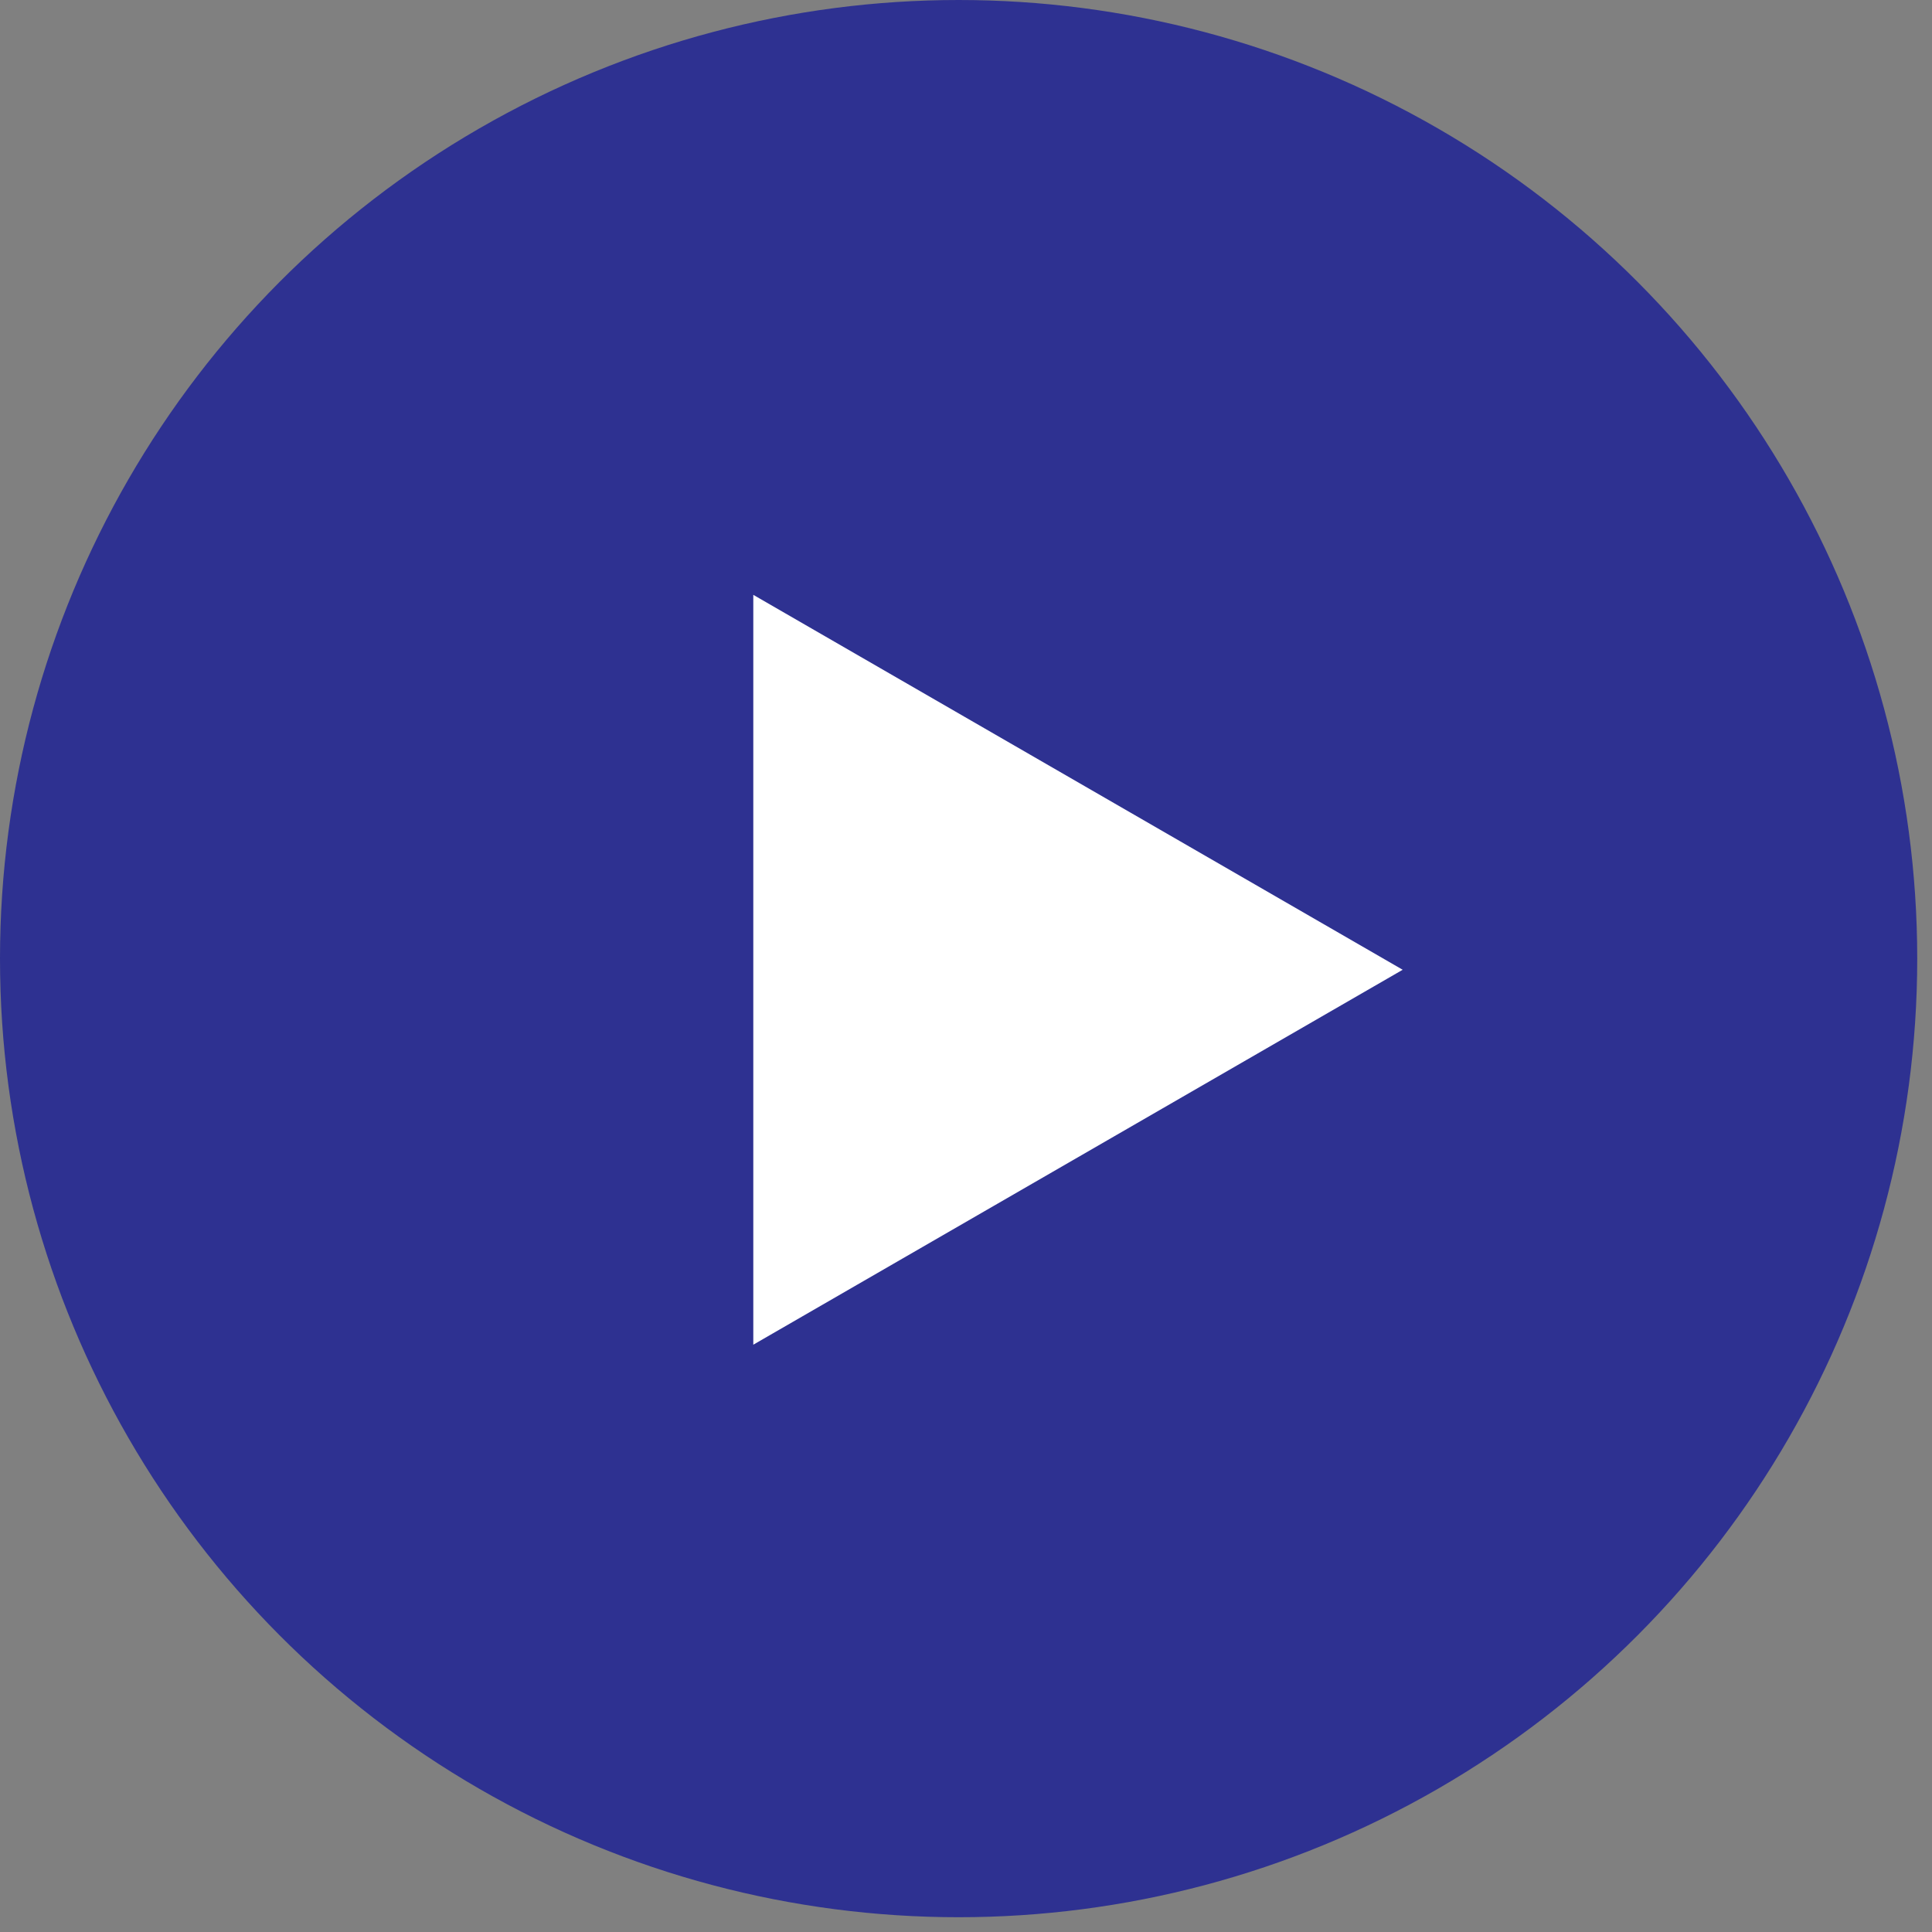
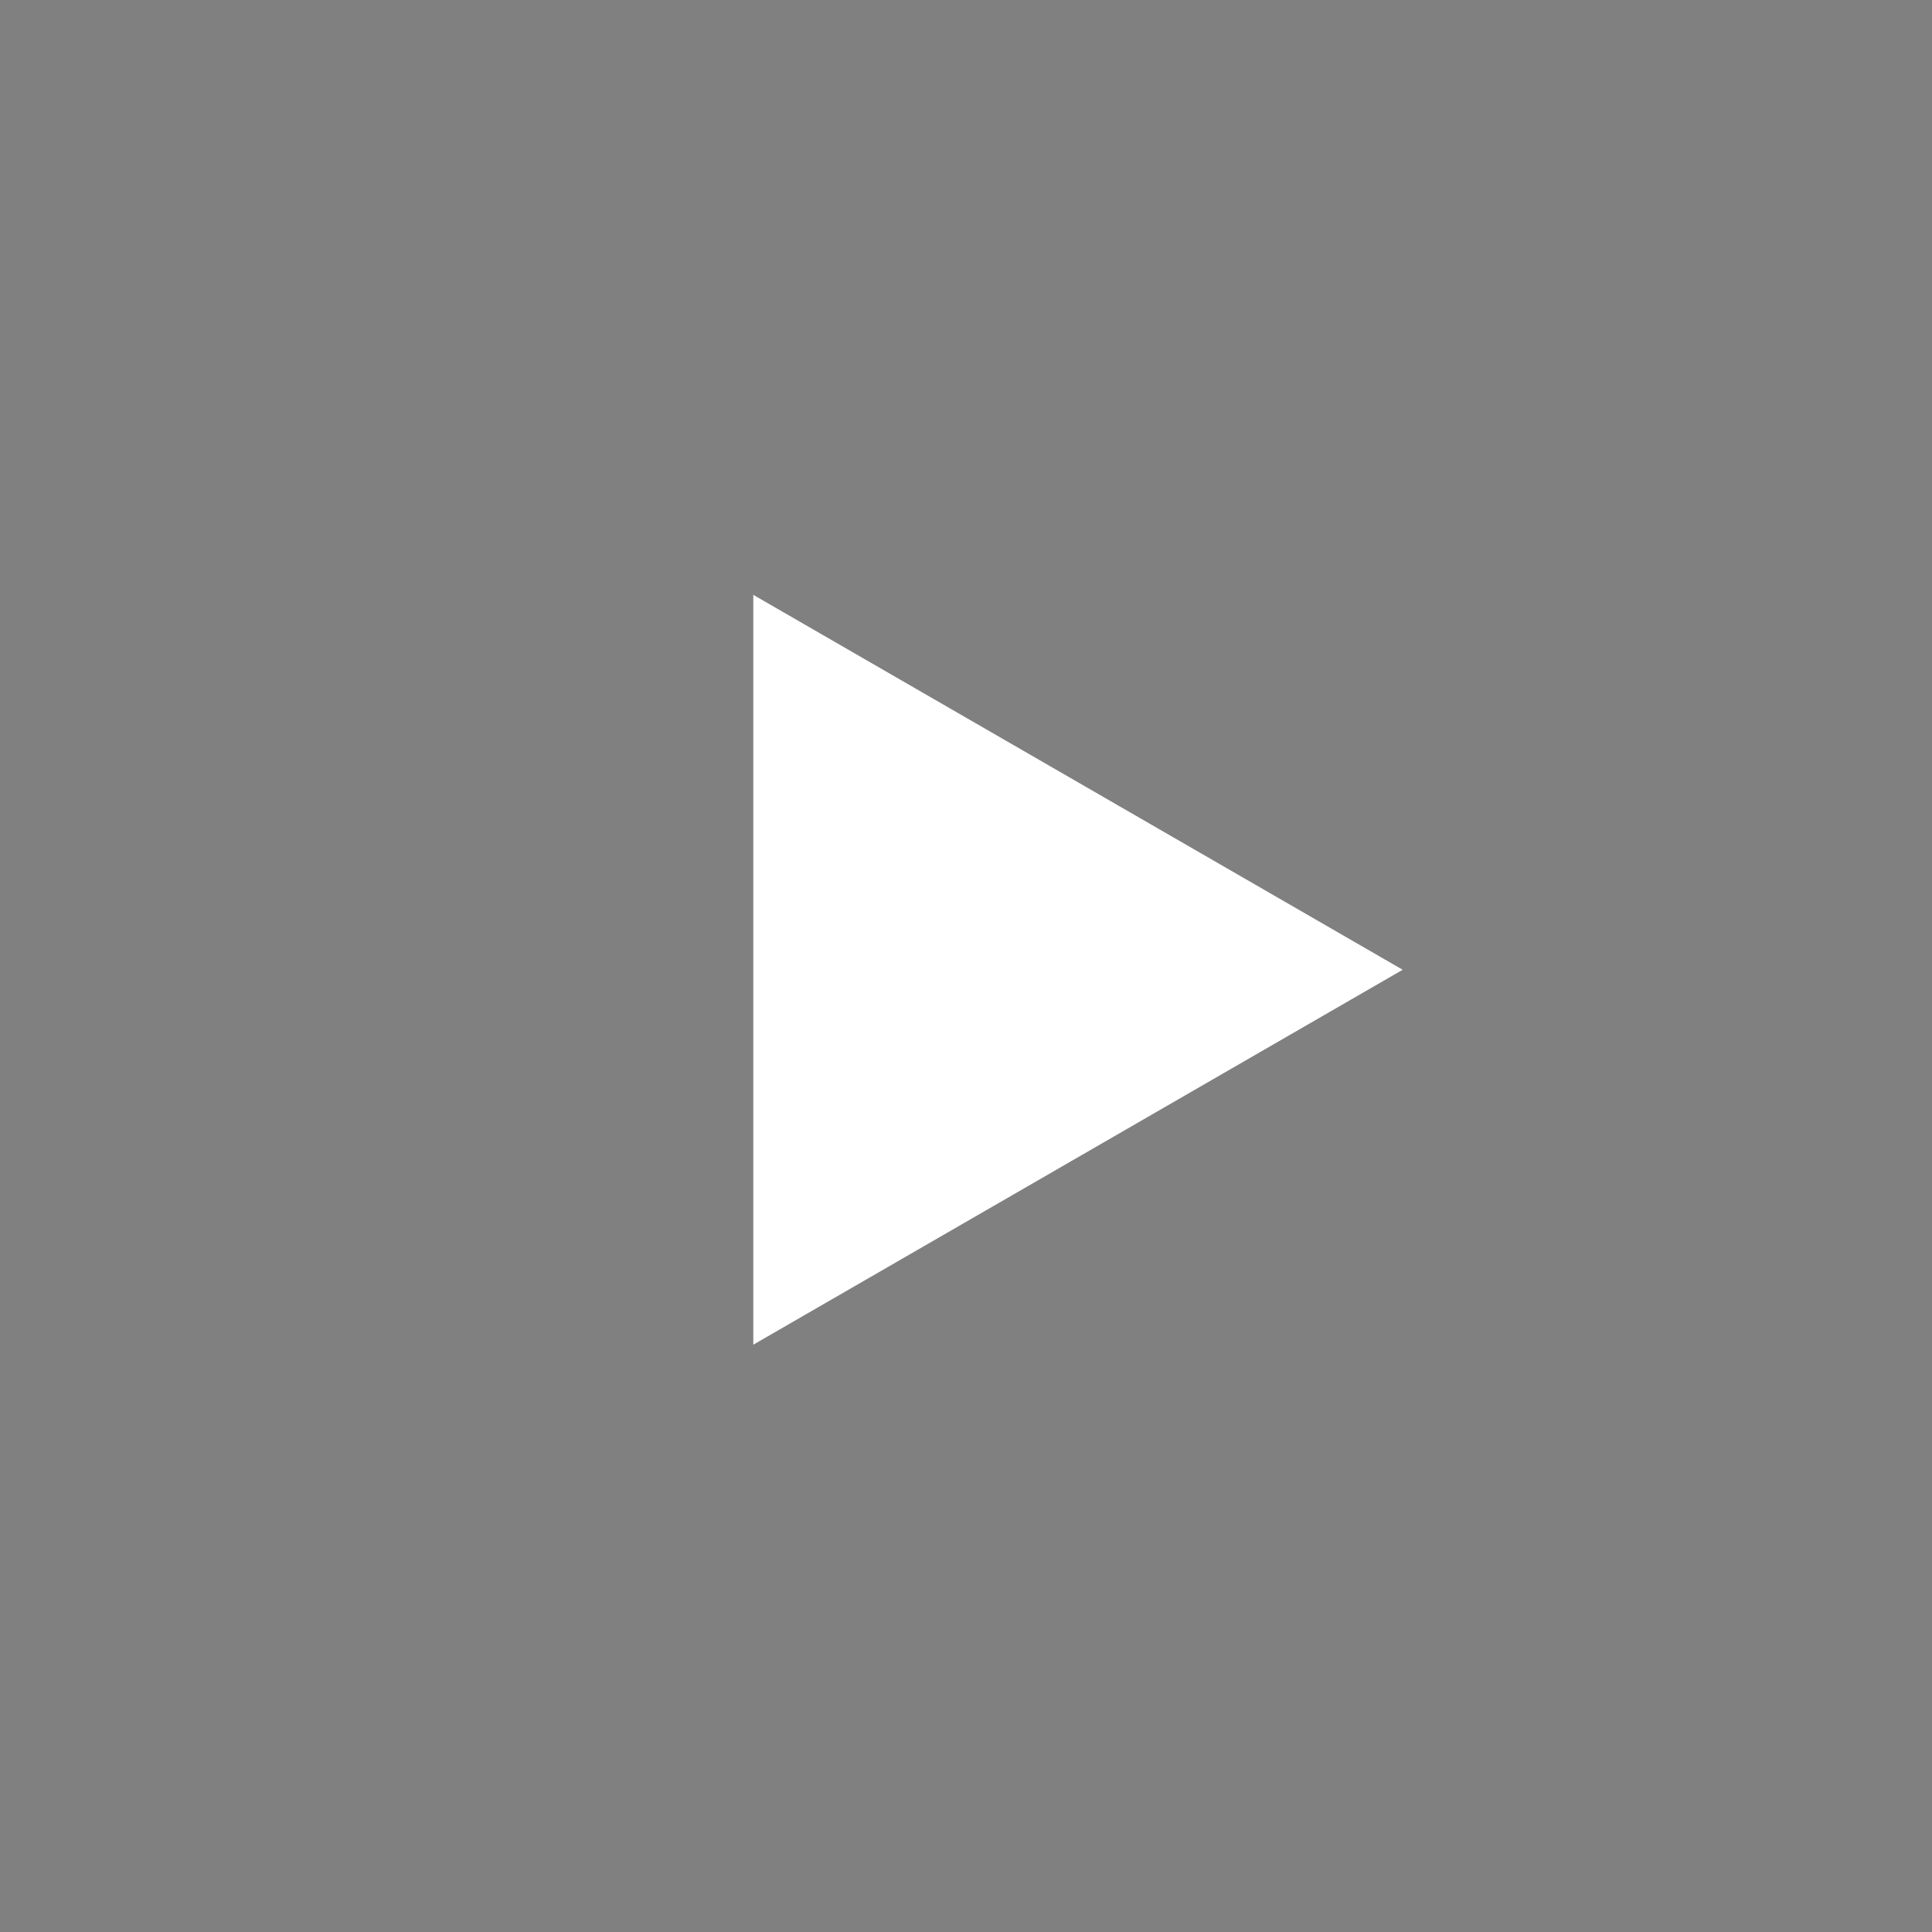
<svg xmlns="http://www.w3.org/2000/svg" width="73" height="73" viewBox="0 0 73 73" fill="none">
  <rect x="0" y="0" width="73" height="73" fill="#808080" stroke="none" />
-   <circle cx="36.221" cy="36.221" r="36.221" fill="#2E3191" />
  <path d="M53 36.642L28.463 22.476L28.463 50.809L53 36.642Z" fill="white" />
</svg>